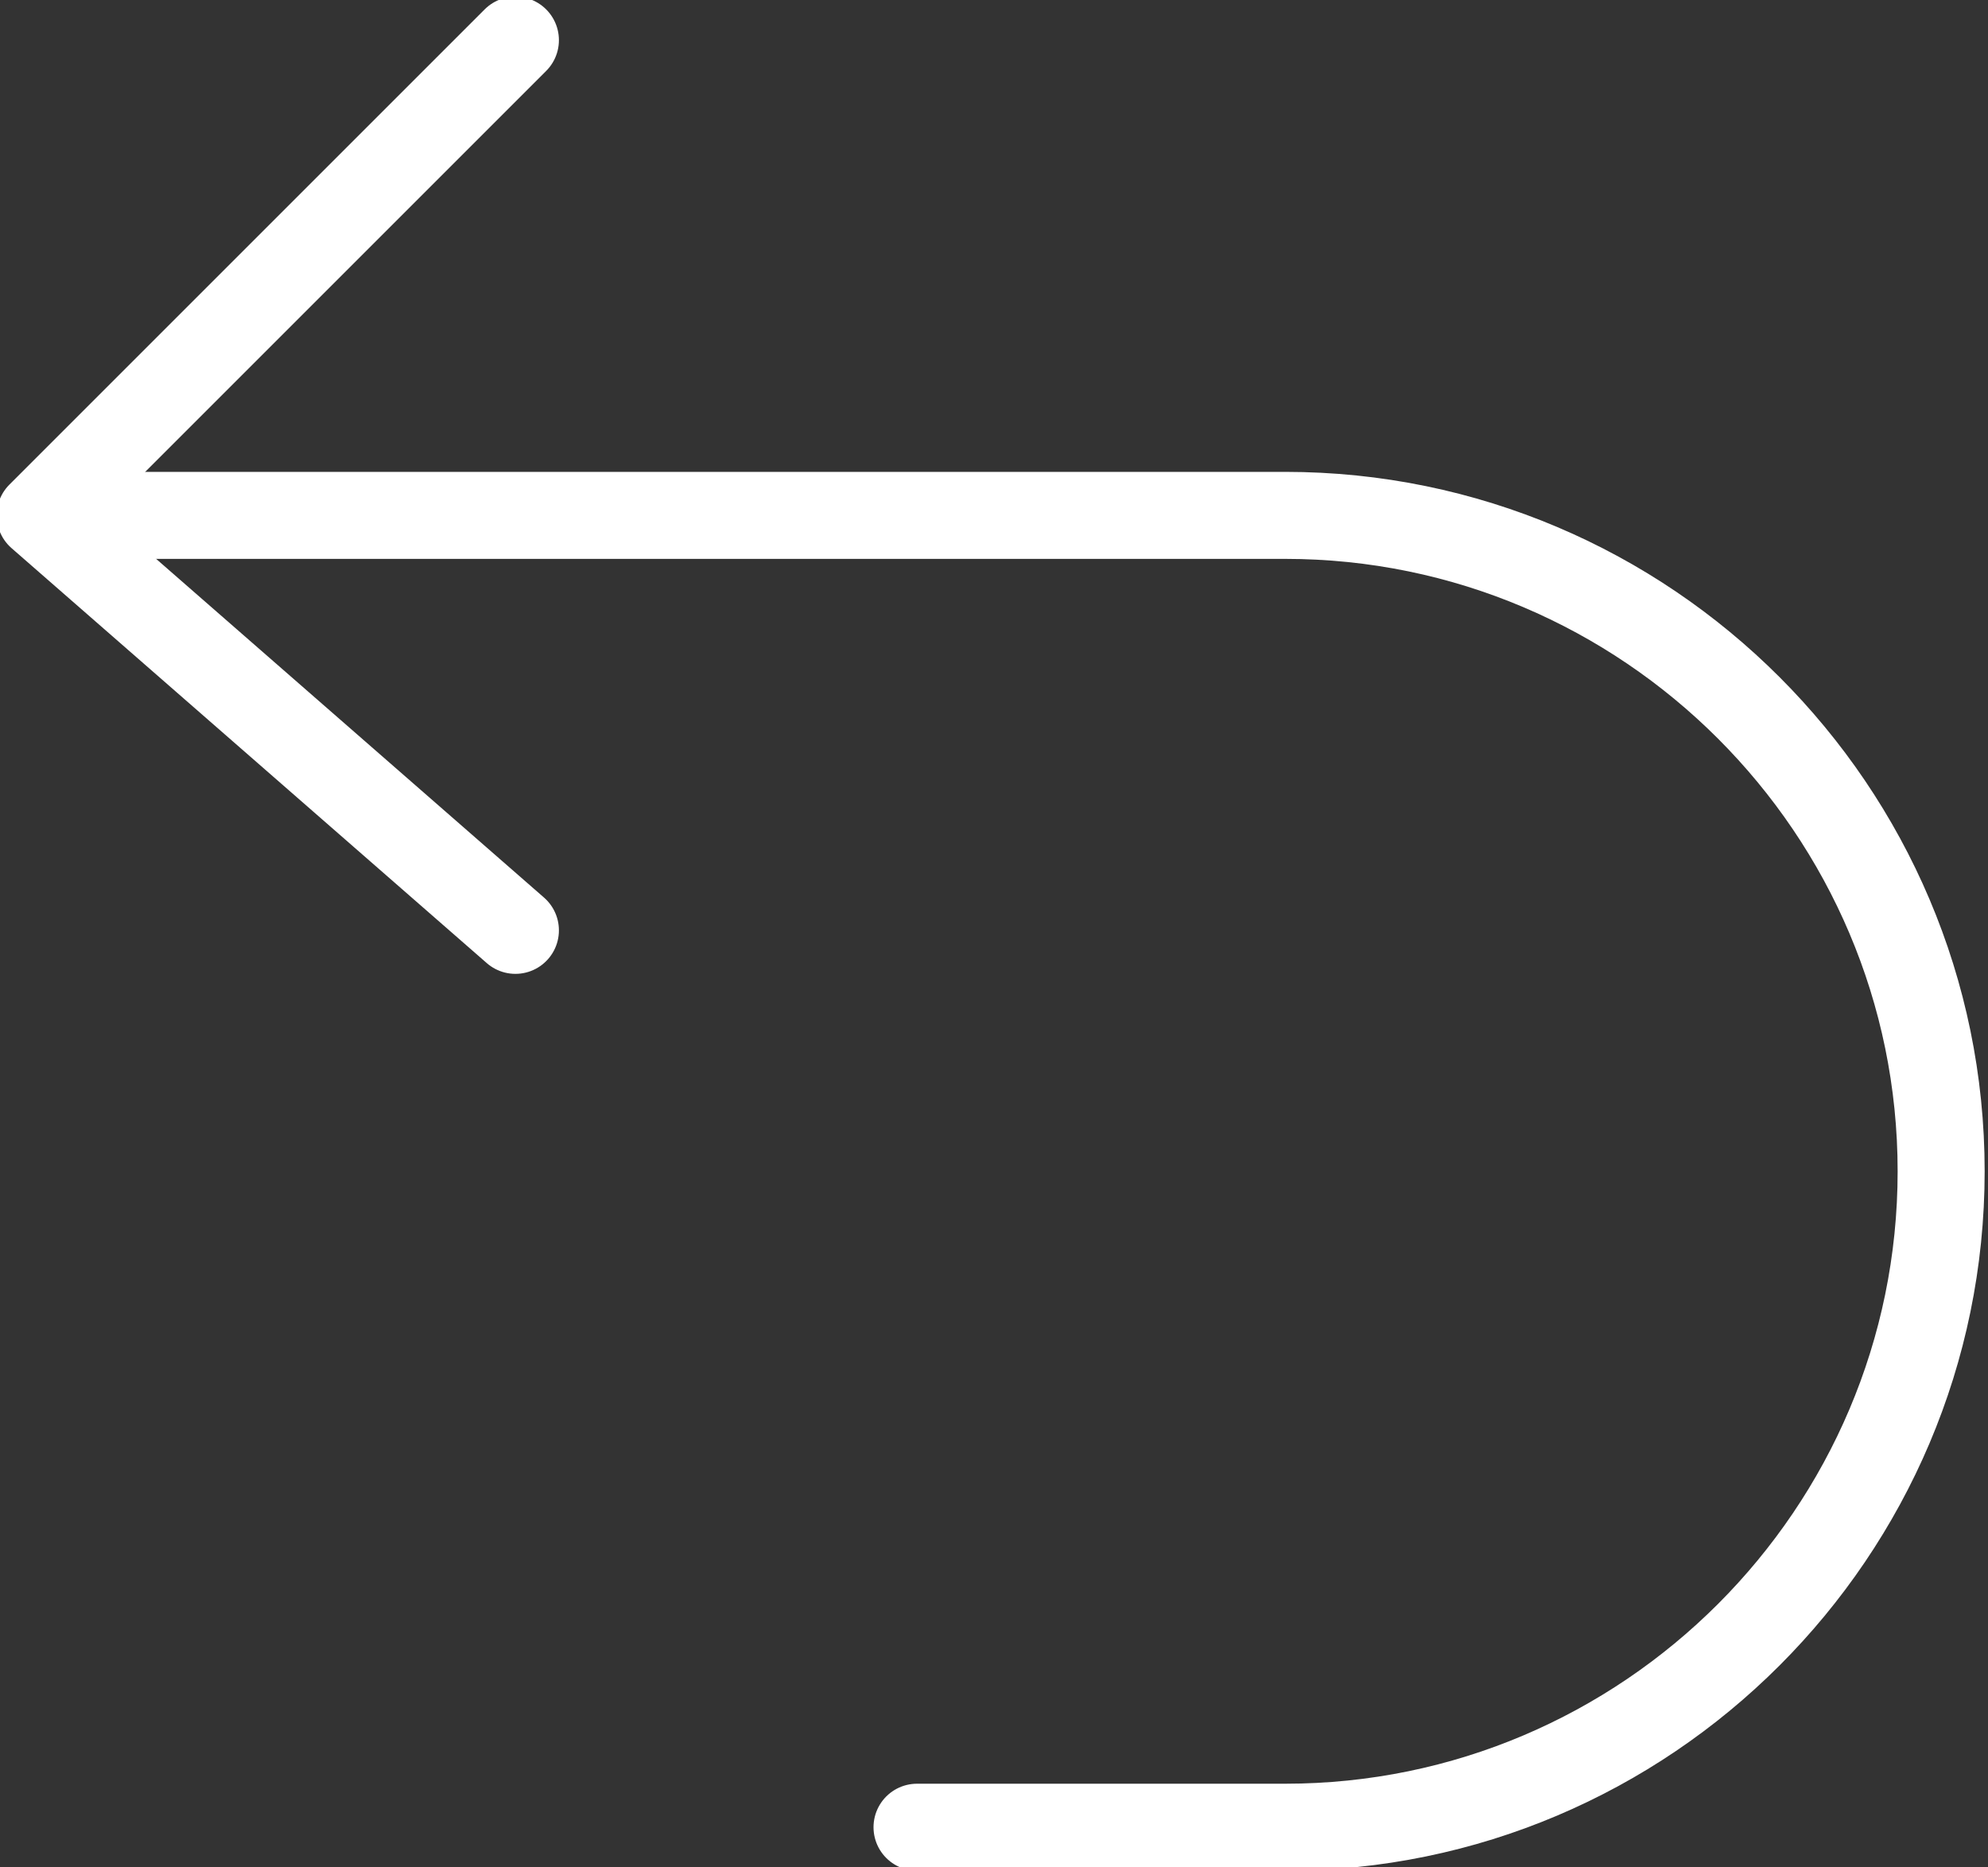
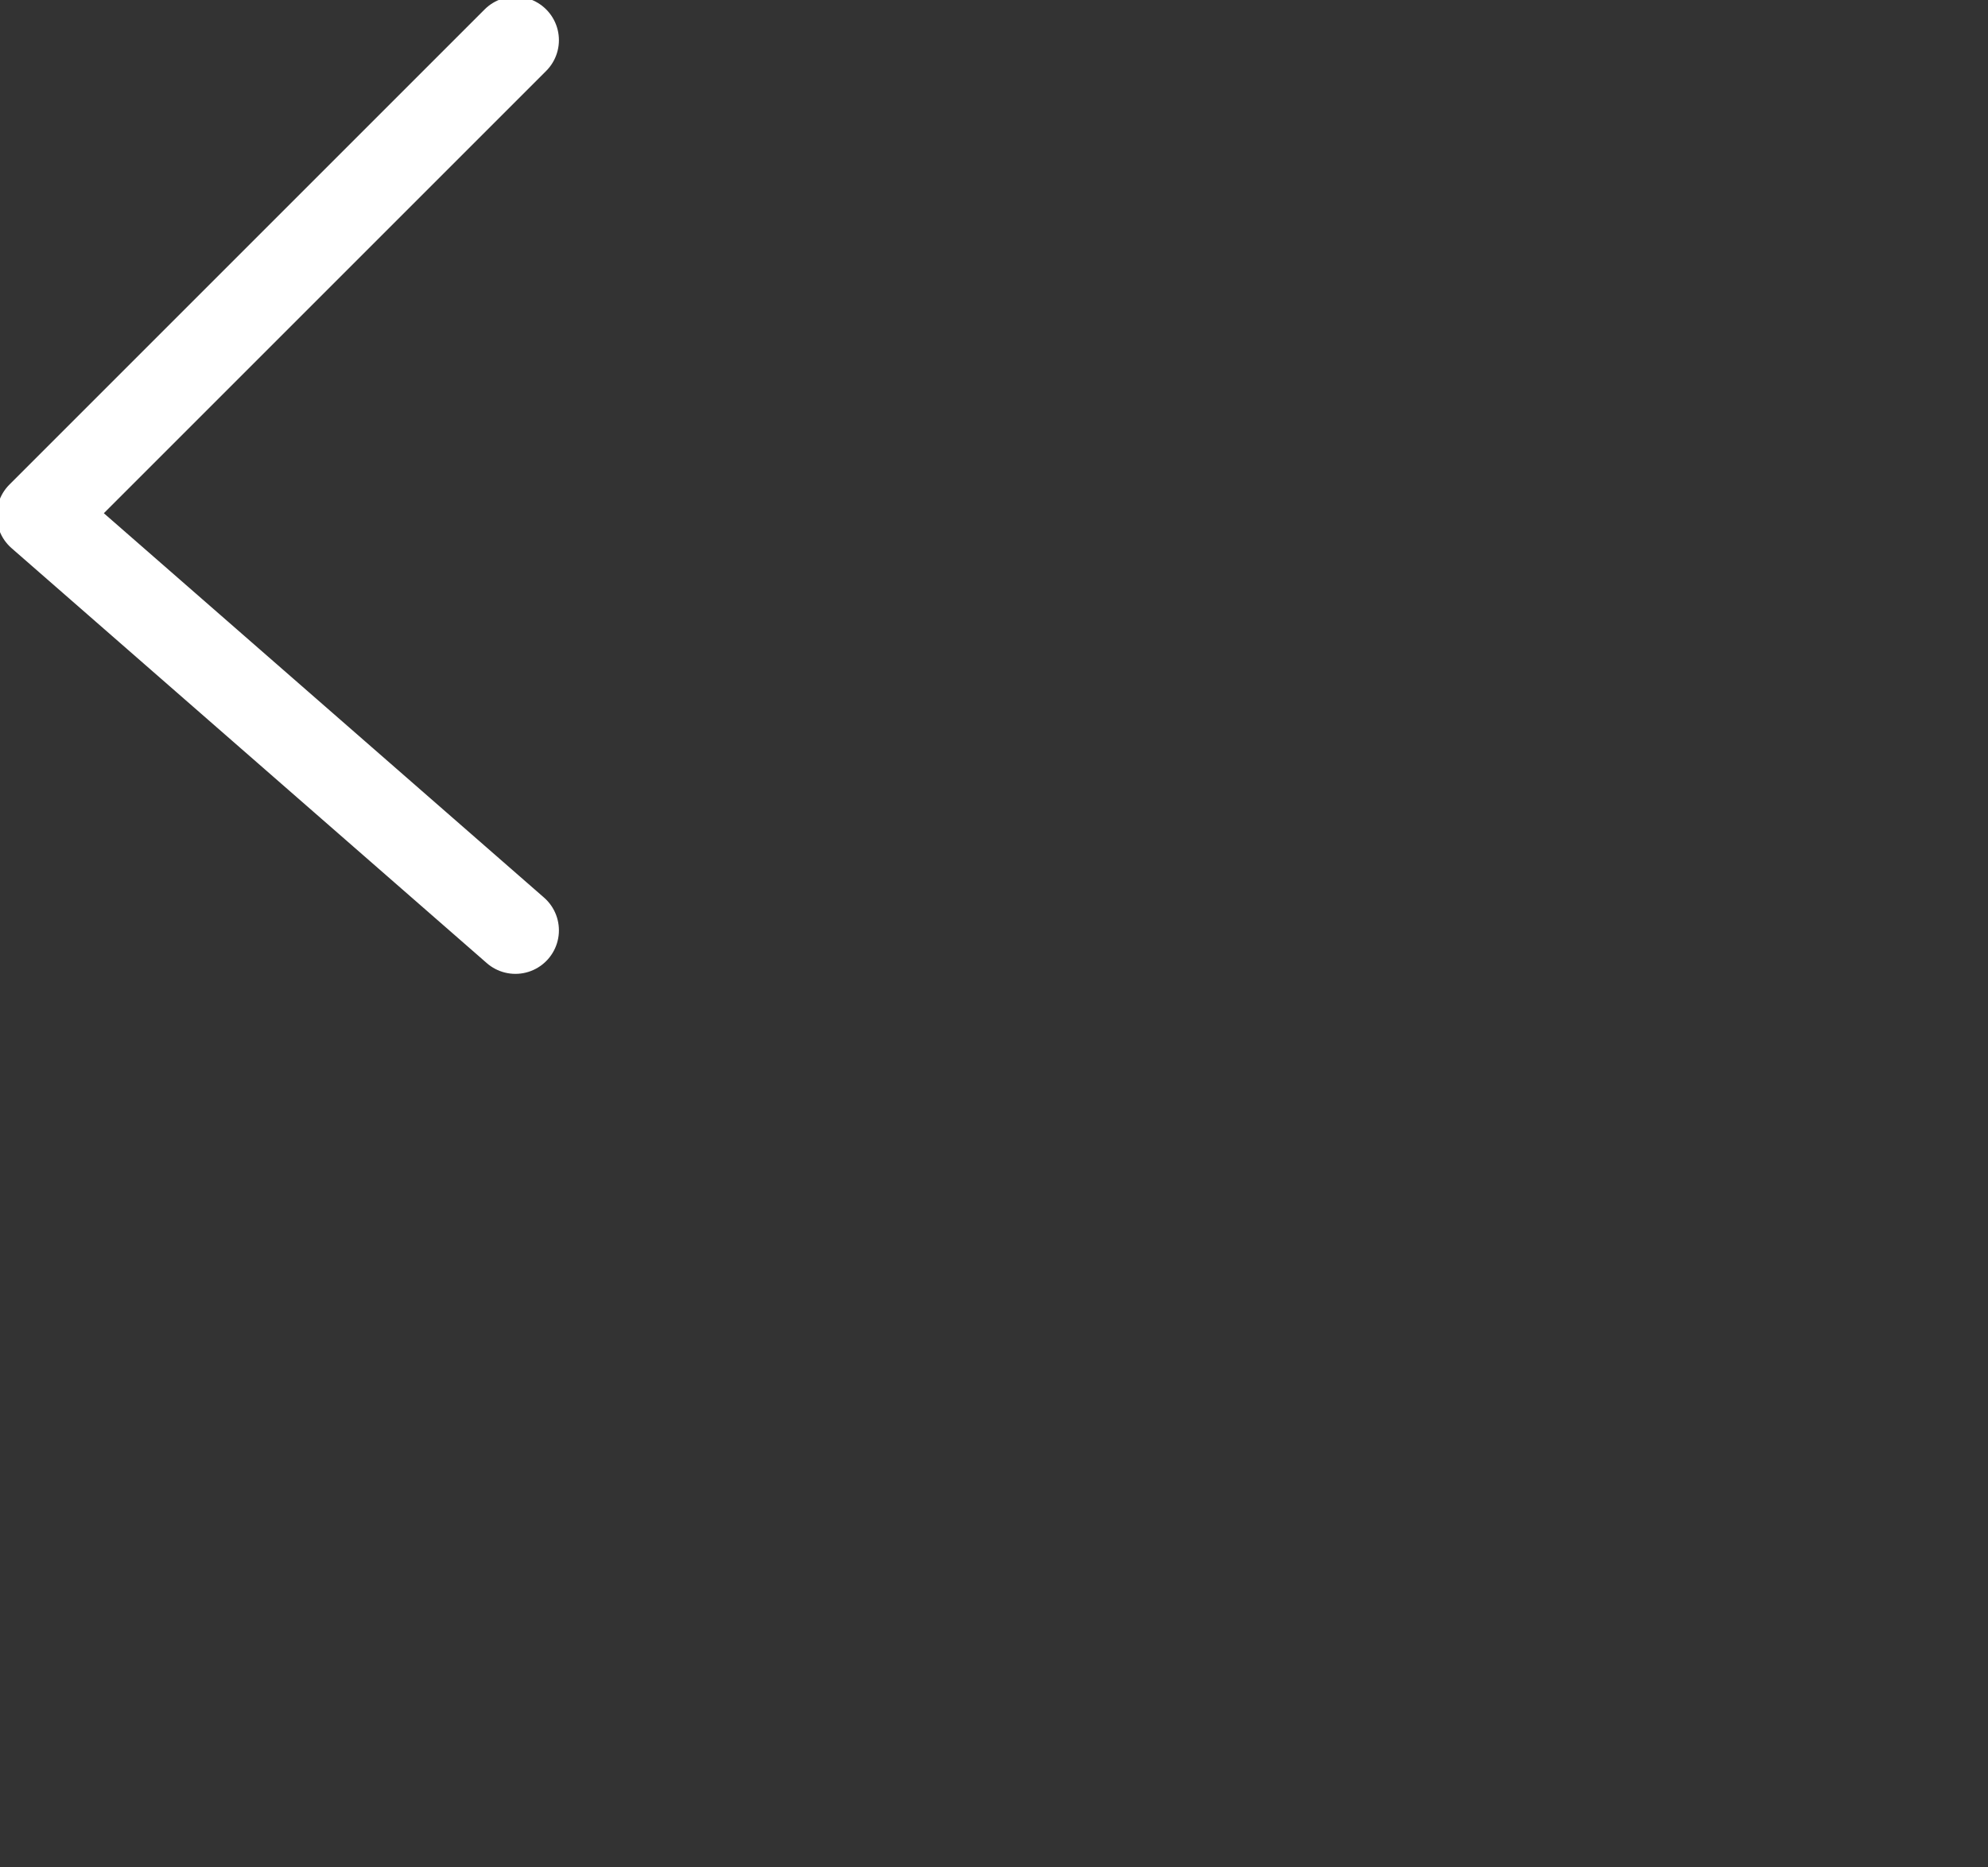
<svg xmlns="http://www.w3.org/2000/svg" version="1.1" id="Layer_1" x="0px" y="0px" viewBox="0 0 29.7 27.9" style="enable-background:new 0 0 29.7 27.9;" xml:space="preserve">
  <rect x="0" y="0" width="29.7" height="27.9" fill="#333333" stroke="none" />
  <style type="text/css">
	.st0{fill:none;stroke:#FFFFFF;stroke-width:1.3;stroke-linecap:round;stroke-linejoin:round;stroke-miterlimit:10;}
</style>
-   <path id="XMLID_11642_" class="st0" d="M1.9,7.7h17.3c5.4,0,9.8,4.4,9.8,9.8s-4.4,9.8-9.8,9.8h-5.5" />
  <polyline id="XMLID_4720_" class="st0" points="7.7,0.6 0.6,7.7 7.7,13.9 " />
</svg>